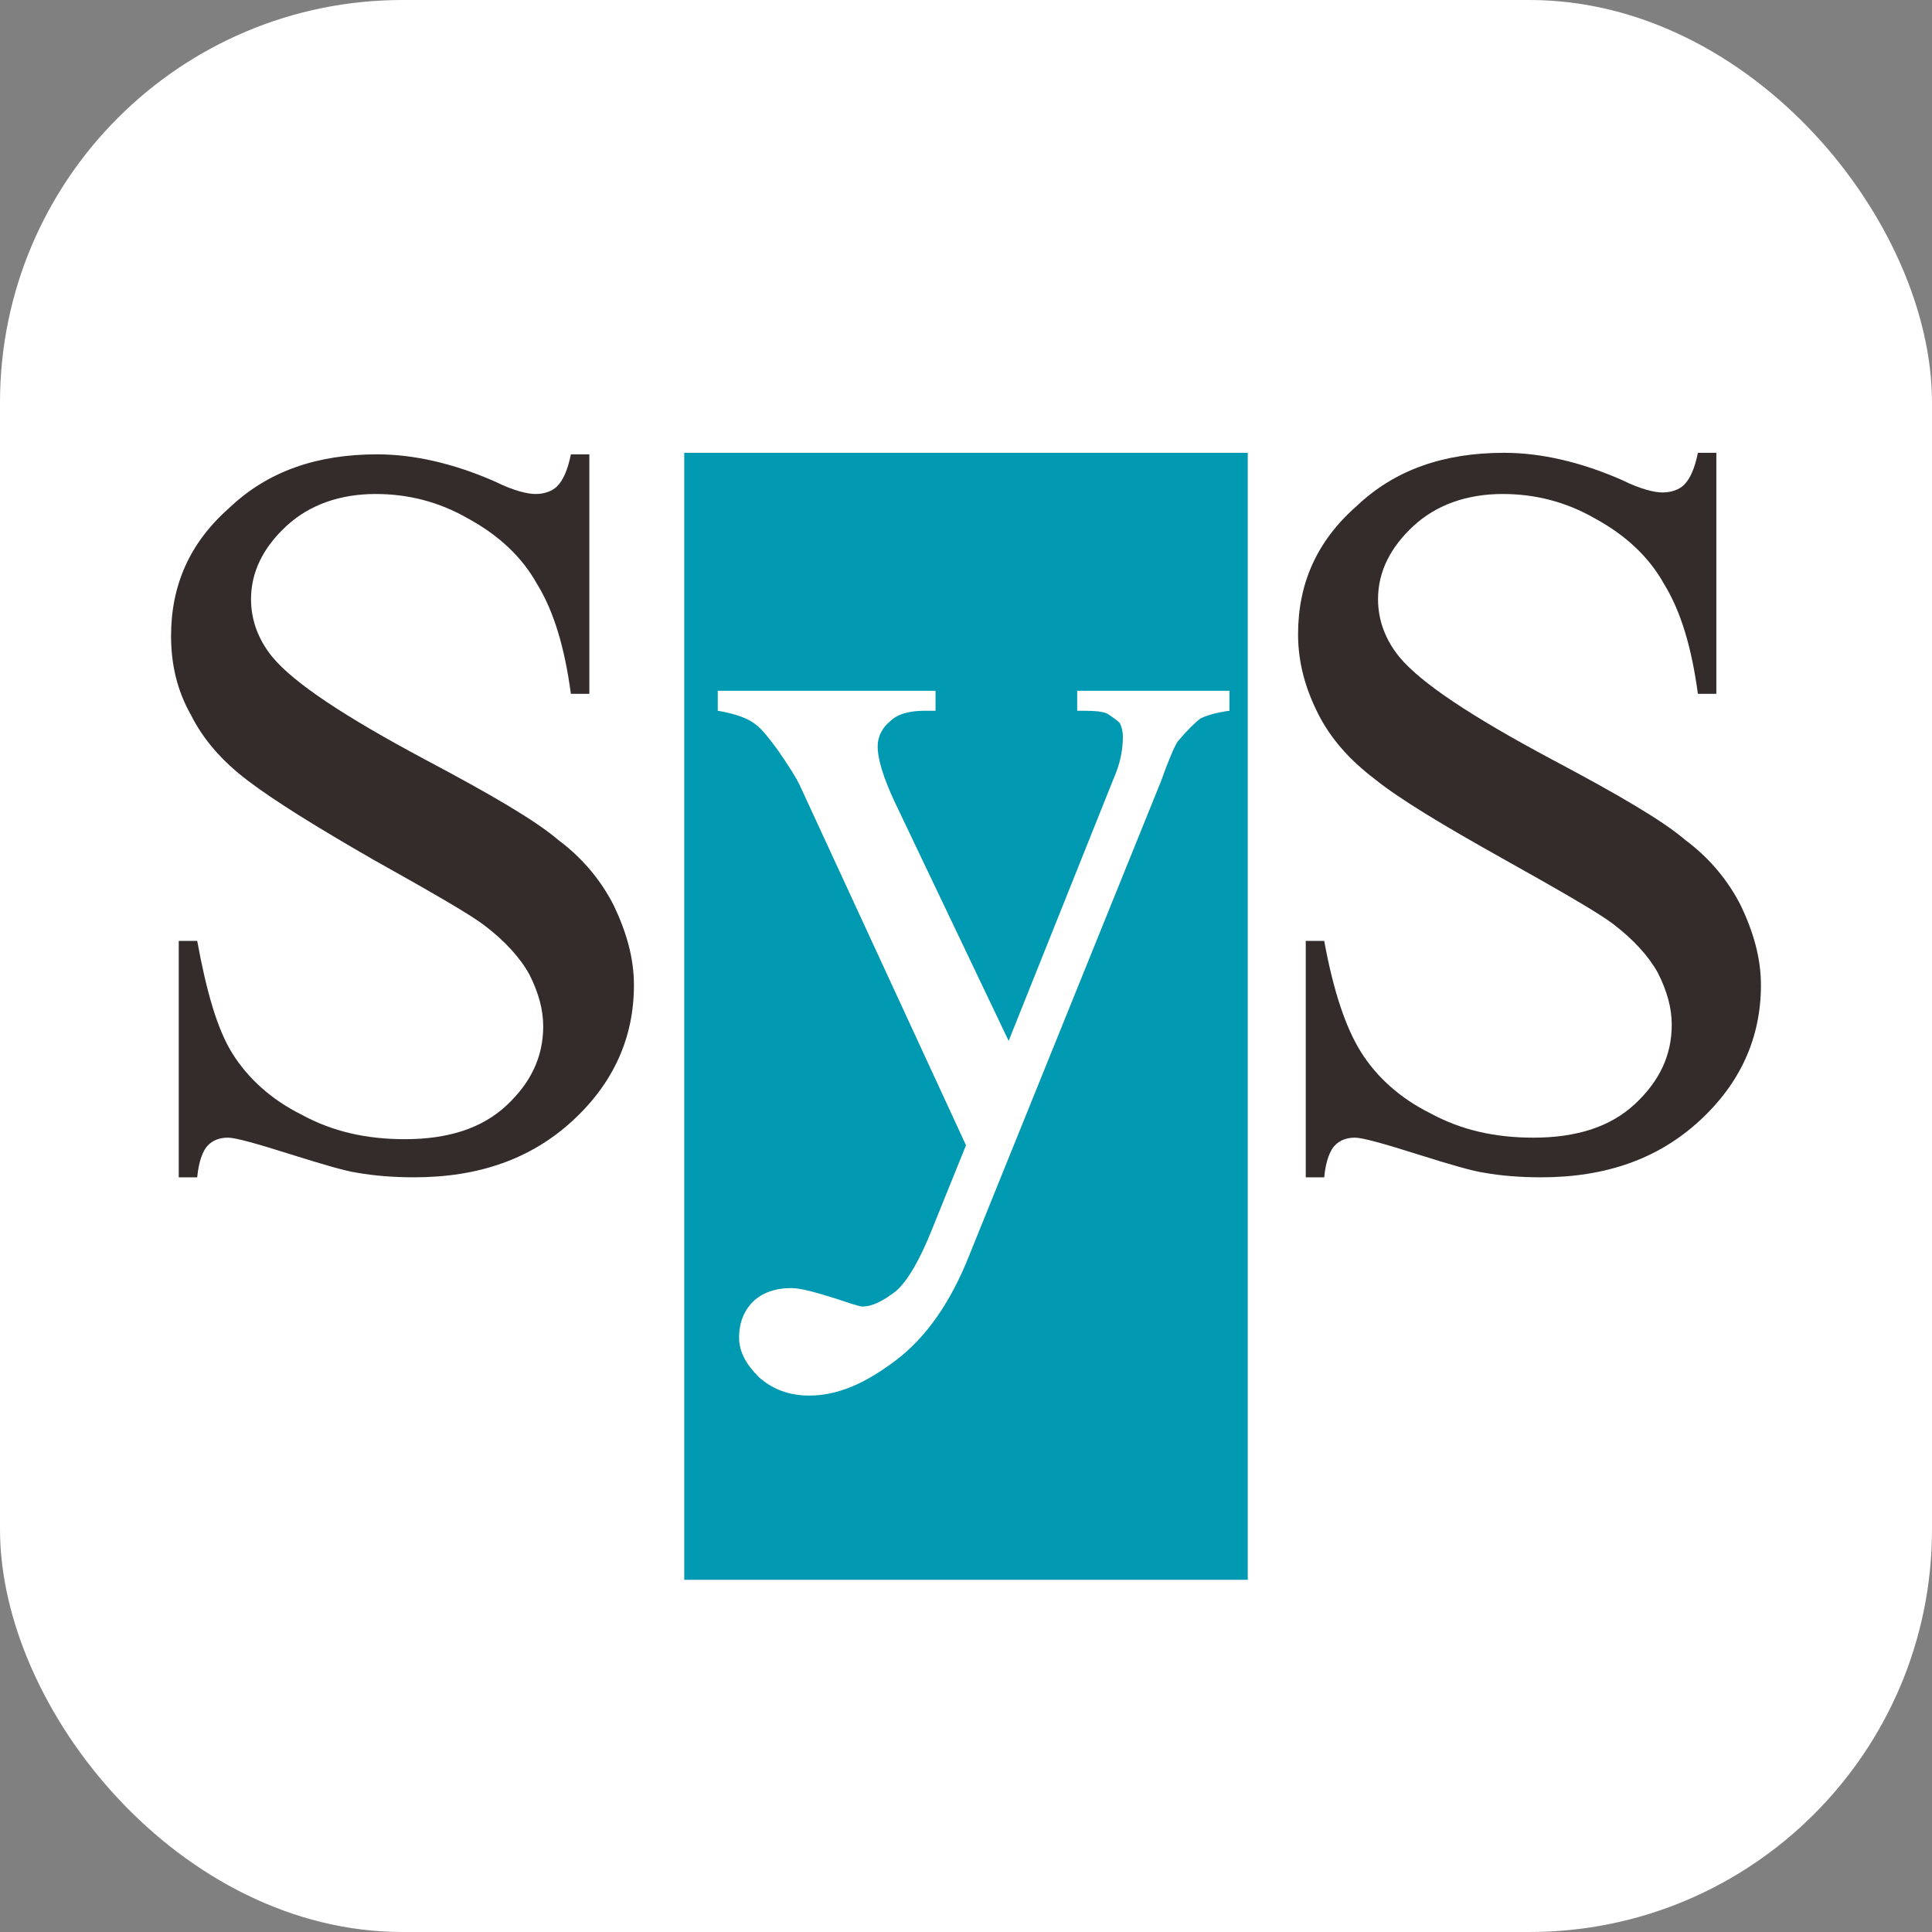
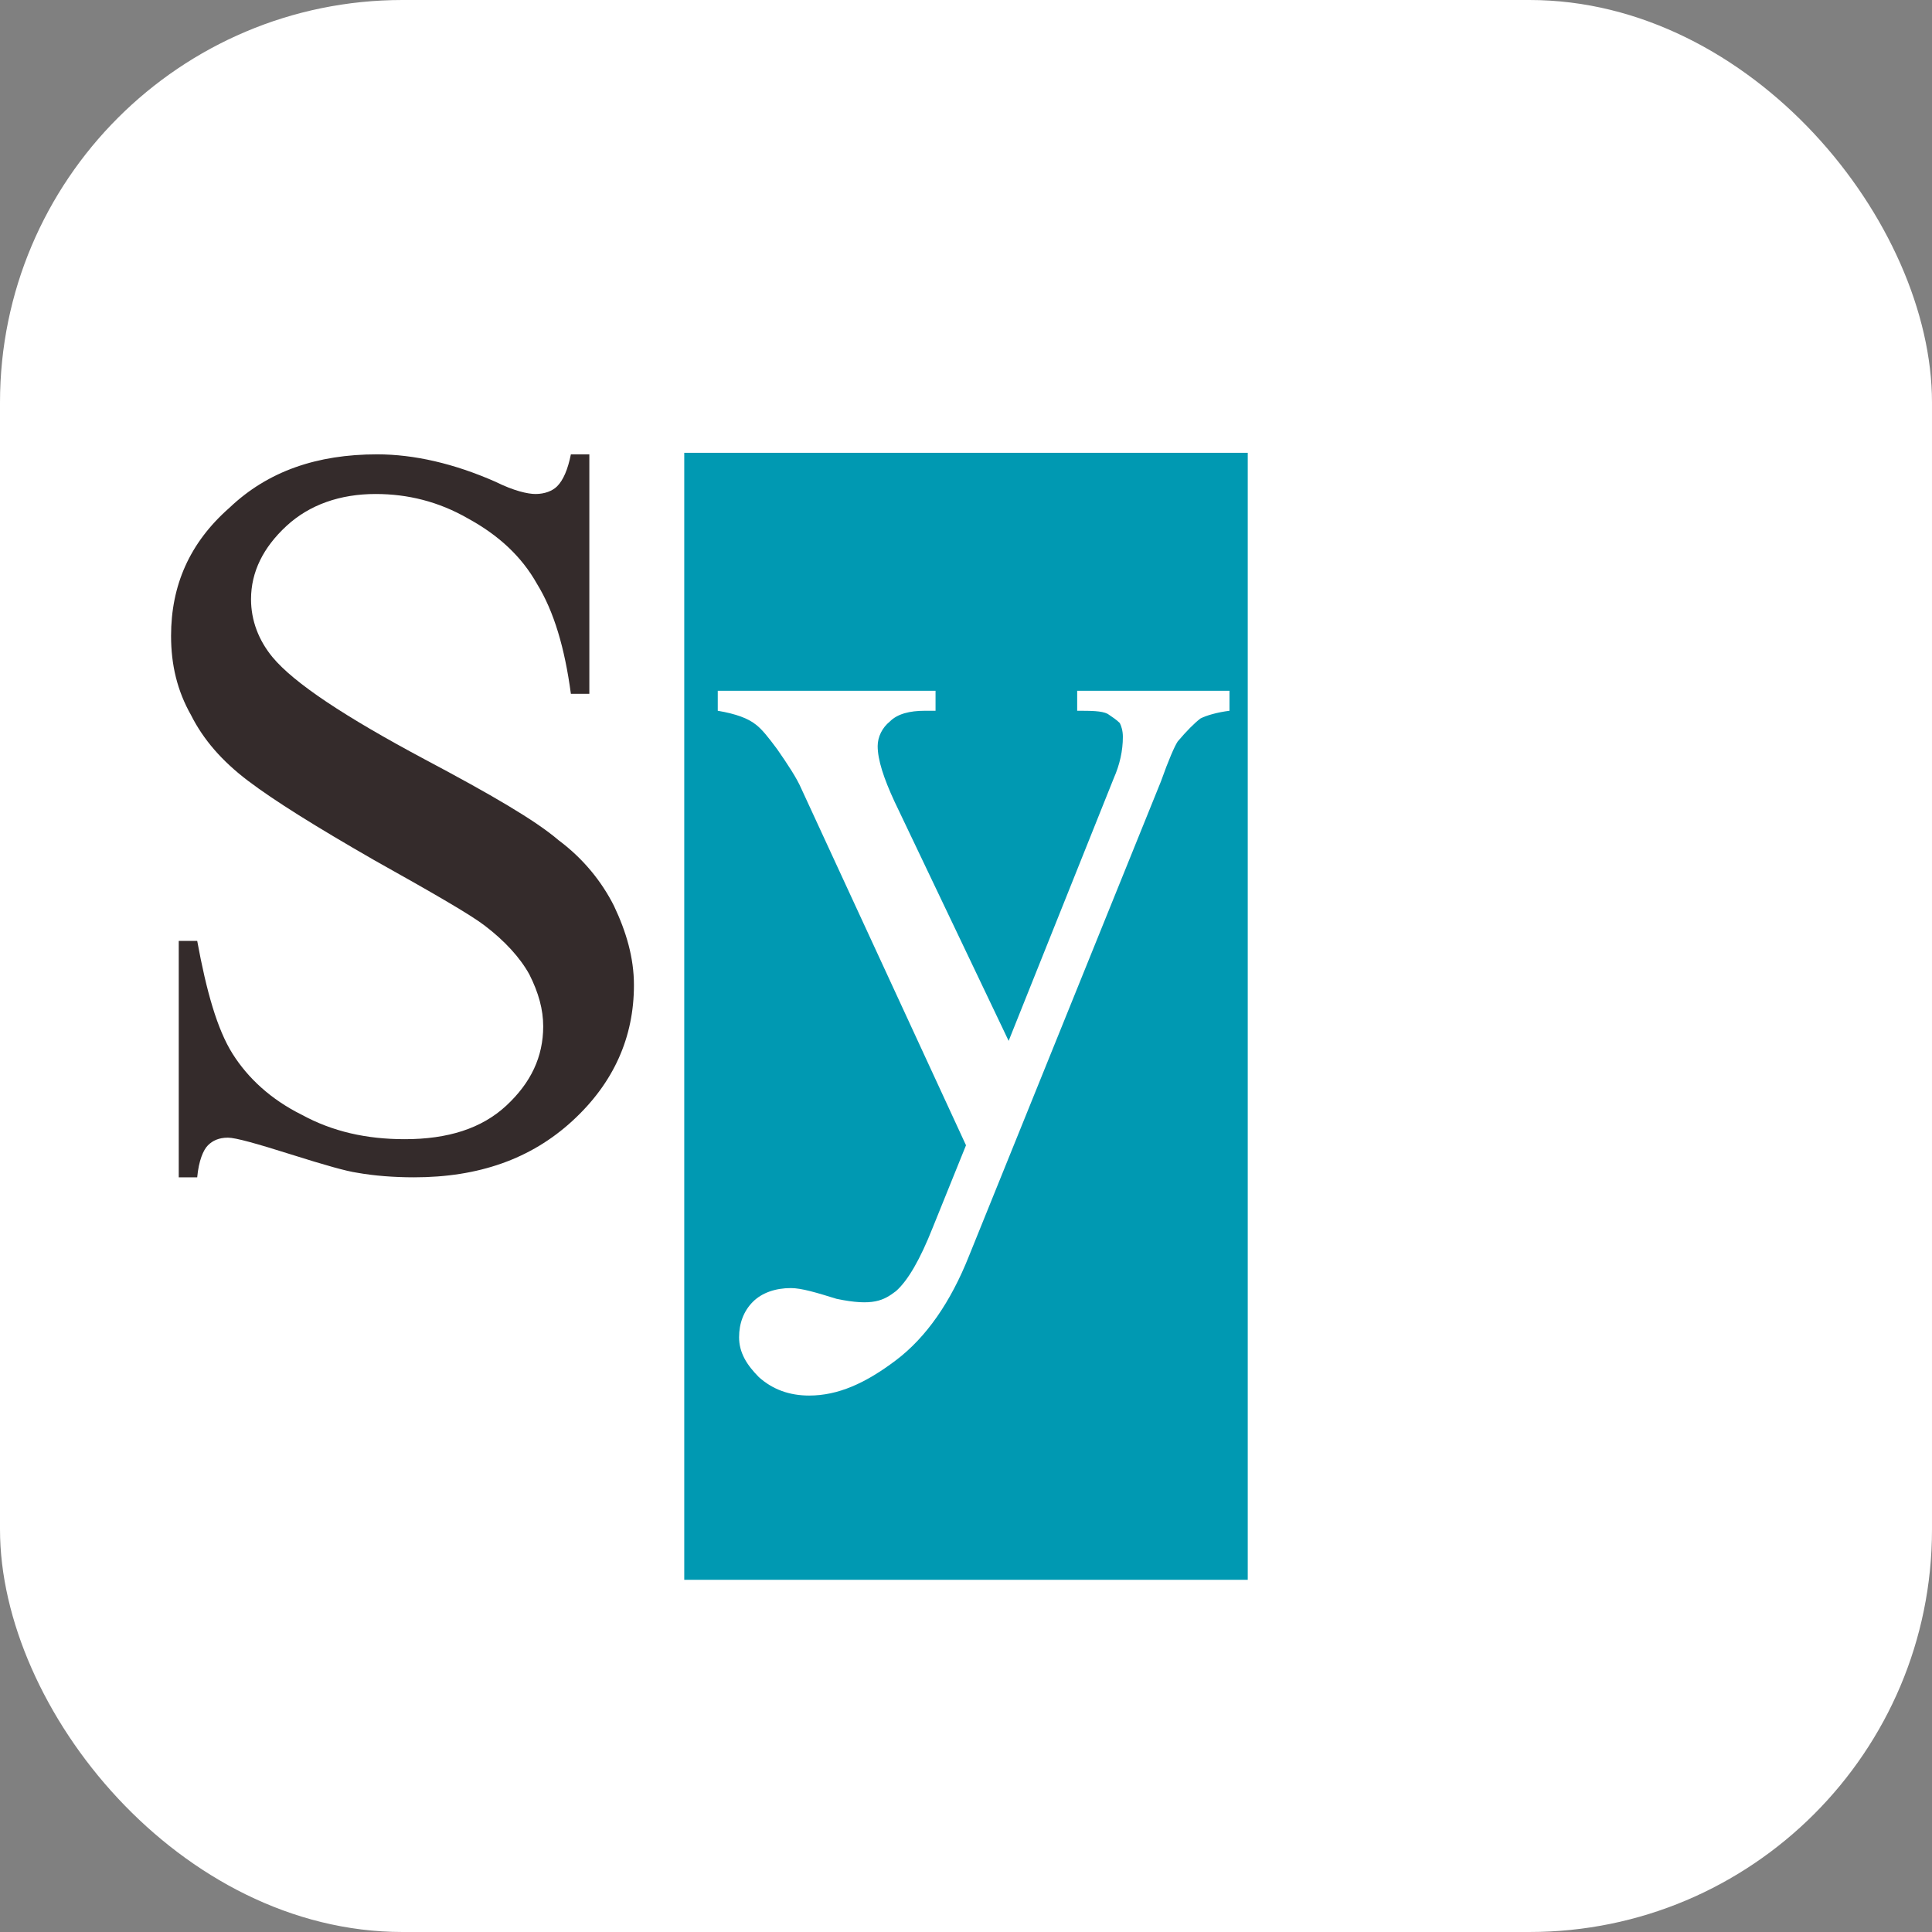
<svg xmlns="http://www.w3.org/2000/svg" width="192" height="192" viewBox="0 0 192 192" fill="none">
  <rect x="0" y="0" width="192" height="192" fill="#808080" stroke="none" />
  <rect width="192" height="192" rx="40" fill="white" />
-   <path fill-rule="evenodd" clip-rule="evenodd" d="M170.568 45V68.95H168.734C168.123 64.402 167.053 60.764 165.372 58.036C163.844 55.307 161.551 53.185 158.495 51.518C155.591 49.85 152.535 49.093 149.326 49.093C145.811 49.093 142.754 50.154 140.462 52.276C138.169 54.398 136.947 56.823 136.947 59.552C136.947 61.674 137.711 63.644 139.086 65.312C141.226 67.888 146.269 71.223 154.216 75.467C160.787 78.954 165.219 81.531 167.512 83.501C169.957 85.32 171.791 87.594 173.013 90.019C174.236 92.596 175 95.173 175 97.901C175 103.055 173.013 107.602 168.887 111.392C164.761 115.181 159.565 117 153.146 117C151.159 117 149.173 116.848 147.492 116.545C146.422 116.394 144.282 115.787 140.92 114.726C137.558 113.665 135.419 113.059 134.654 113.059C133.738 113.059 133.126 113.362 132.668 113.817C132.209 114.272 131.751 115.333 131.598 117H129.764V93.505H131.598C132.515 98.507 133.738 102.145 135.266 104.571C136.794 106.996 139.086 109.118 142.143 110.634C145.199 112.301 148.561 113.059 152.382 113.059C156.661 113.059 160.023 111.998 162.468 109.724C164.914 107.451 166.136 104.874 166.136 101.842C166.136 100.175 165.678 98.507 164.761 96.688C163.844 95.021 162.316 93.354 160.329 91.838C158.953 90.777 155.286 88.655 149.326 85.32C143.365 81.985 139.086 79.408 136.641 77.438C134.043 75.467 132.209 73.345 130.987 70.92C129.764 68.495 129 65.918 129 63.038C129 58.036 130.834 53.792 134.807 50.305C138.628 46.667 143.518 45 149.478 45C153.146 45 157.12 45.91 161.246 47.728C163.08 48.638 164.455 48.941 165.219 48.941C166.136 48.941 166.9 48.638 167.359 48.183C167.97 47.577 168.429 46.516 168.734 45H170.568Z" fill="#342B2B" />
  <path fill-rule="evenodd" clip-rule="evenodd" d="M58.568 45V68.95H56.734C56.123 64.402 55.053 60.764 53.372 58.036C51.844 55.307 49.551 53.185 46.495 51.518C43.591 49.85 40.535 49.093 37.326 49.093C33.811 49.093 30.754 50.154 28.462 52.276C26.169 54.398 24.947 56.823 24.947 59.552C24.947 61.674 25.711 63.644 27.086 65.312C29.226 67.888 34.269 71.223 42.216 75.467C48.787 78.954 53.219 81.531 55.512 83.501C57.957 85.32 59.791 87.594 61.013 90.019C62.236 92.596 63 95.173 63 97.901C63 103.055 61.013 107.602 56.887 111.392C52.761 115.181 47.565 117 41.146 117C39.16 117 37.173 116.848 35.492 116.545C34.422 116.394 32.282 115.787 28.92 114.726C25.558 113.665 23.419 113.059 22.654 113.059C21.738 113.059 21.126 113.362 20.668 113.817C20.209 114.272 19.751 115.333 19.598 117H17.764V93.505H19.598C20.515 98.507 21.585 102.297 23.113 104.722C24.641 107.147 26.934 109.269 29.99 110.785C33.047 112.453 36.409 113.211 40.229 113.211C44.508 113.211 47.87 112.149 50.316 109.876C52.761 107.602 53.983 105.025 53.983 101.994C53.983 100.326 53.525 98.659 52.608 96.84C51.691 95.173 50.163 93.505 48.176 91.99C46.801 90.928 43.133 88.806 37.173 85.472C31.365 82.137 27.239 79.56 24.641 77.59C22.043 75.619 20.209 73.497 18.987 71.072C17.611 68.646 17 66.07 17 63.19C17 58.187 18.834 53.943 22.807 50.457C26.628 46.819 31.518 45.152 37.478 45.152C41.146 45.152 45.12 46.061 49.246 47.88C51.08 48.789 52.455 49.093 53.219 49.093C54.136 49.093 54.9 48.789 55.359 48.335C55.97 47.728 56.429 46.667 56.734 45.152H58.568V45Z" fill="#342B2B" />
-   <path fill-rule="evenodd" clip-rule="evenodd" d="M68 45H124V157H68V45ZM71.33 68.651H92.973V70.635H91.913C90.4 70.635 89.189 70.94 88.432 71.703C87.676 72.313 87.222 73.229 87.222 74.144C87.222 75.518 87.827 77.349 88.886 79.638L100.238 103.441L110.681 77.349C111.286 75.975 111.589 74.602 111.589 73.229C111.589 72.618 111.438 72.161 111.286 71.856C110.984 71.55 110.53 71.245 110.076 70.94C109.47 70.635 108.411 70.635 107.049 70.635V68.651H122.184V70.635C120.973 70.787 119.914 71.093 119.308 71.398C118.703 71.856 117.946 72.618 117.038 73.687C116.735 74.144 116.13 75.518 115.373 77.654L96.303 124.804C94.487 129.381 92.065 132.891 89.038 135.18C86.011 137.469 83.287 138.689 80.411 138.689C78.443 138.689 76.778 138.079 75.416 136.858C74.205 135.638 73.449 134.417 73.449 132.891C73.449 131.518 73.903 130.297 74.811 129.381C75.719 128.466 77.081 128.008 78.595 128.008C79.654 128.008 81.168 128.466 83.135 129.076C84.497 129.534 85.405 129.839 85.708 129.839C86.768 129.839 87.827 129.229 89.038 128.313C90.249 127.245 91.46 125.109 92.67 122.057L96 113.817L79.654 78.417C79.2 77.349 78.292 75.975 77.232 74.45C76.324 73.229 75.719 72.466 75.114 72.008C74.357 71.398 73.146 70.94 71.33 70.635V68.651Z" fill="#0099B2" />
+   <path fill-rule="evenodd" clip-rule="evenodd" d="M68 45H124V157H68V45ZM71.33 68.651H92.973V70.635H91.913C90.4 70.635 89.189 70.94 88.432 71.703C87.676 72.313 87.222 73.229 87.222 74.144C87.222 75.518 87.827 77.349 88.886 79.638L100.238 103.441L110.681 77.349C111.286 75.975 111.589 74.602 111.589 73.229C111.589 72.618 111.438 72.161 111.286 71.856C110.984 71.55 110.53 71.245 110.076 70.94C109.47 70.635 108.411 70.635 107.049 70.635V68.651H122.184V70.635C120.973 70.787 119.914 71.093 119.308 71.398C118.703 71.856 117.946 72.618 117.038 73.687C116.735 74.144 116.13 75.518 115.373 77.654L96.303 124.804C94.487 129.381 92.065 132.891 89.038 135.18C86.011 137.469 83.287 138.689 80.411 138.689C78.443 138.689 76.778 138.079 75.416 136.858C74.205 135.638 73.449 134.417 73.449 132.891C73.449 131.518 73.903 130.297 74.811 129.381C75.719 128.466 77.081 128.008 78.595 128.008C79.654 128.008 81.168 128.466 83.135 129.076C86.768 129.839 87.827 129.229 89.038 128.313C90.249 127.245 91.46 125.109 92.67 122.057L96 113.817L79.654 78.417C79.2 77.349 78.292 75.975 77.232 74.45C76.324 73.229 75.719 72.466 75.114 72.008C74.357 71.398 73.146 70.94 71.33 70.635V68.651Z" fill="#0099B2" />
</svg>